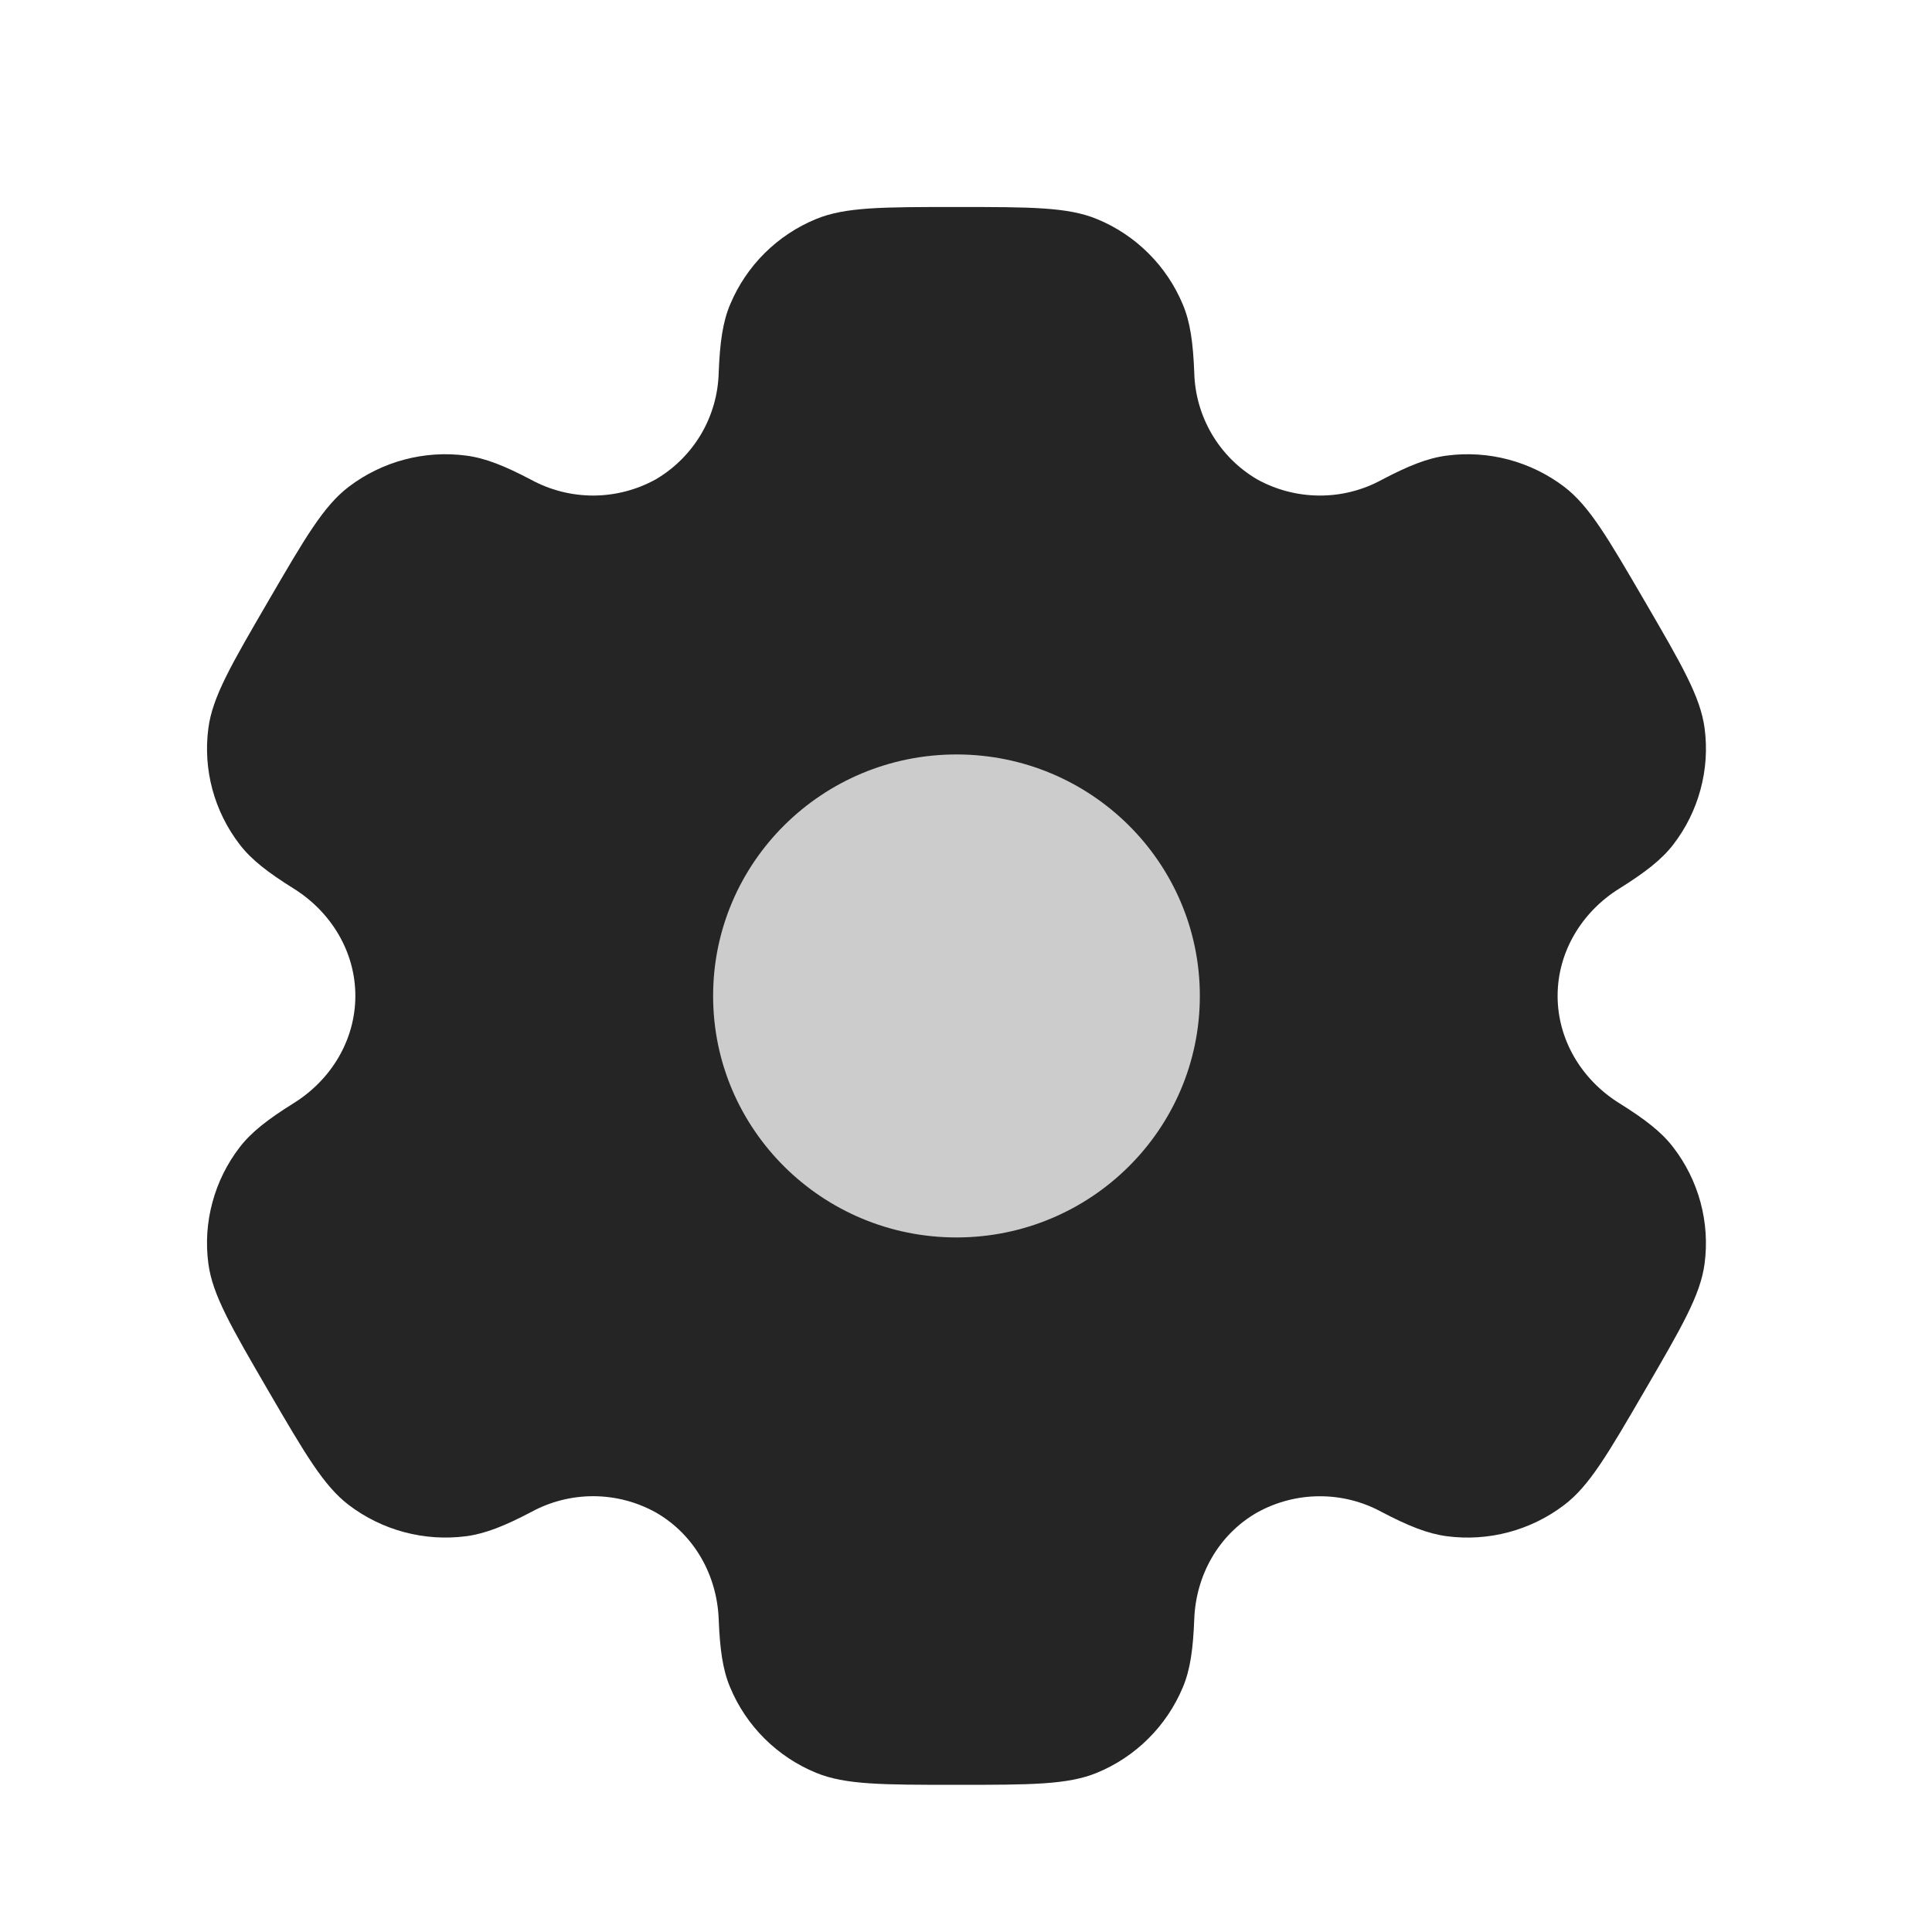
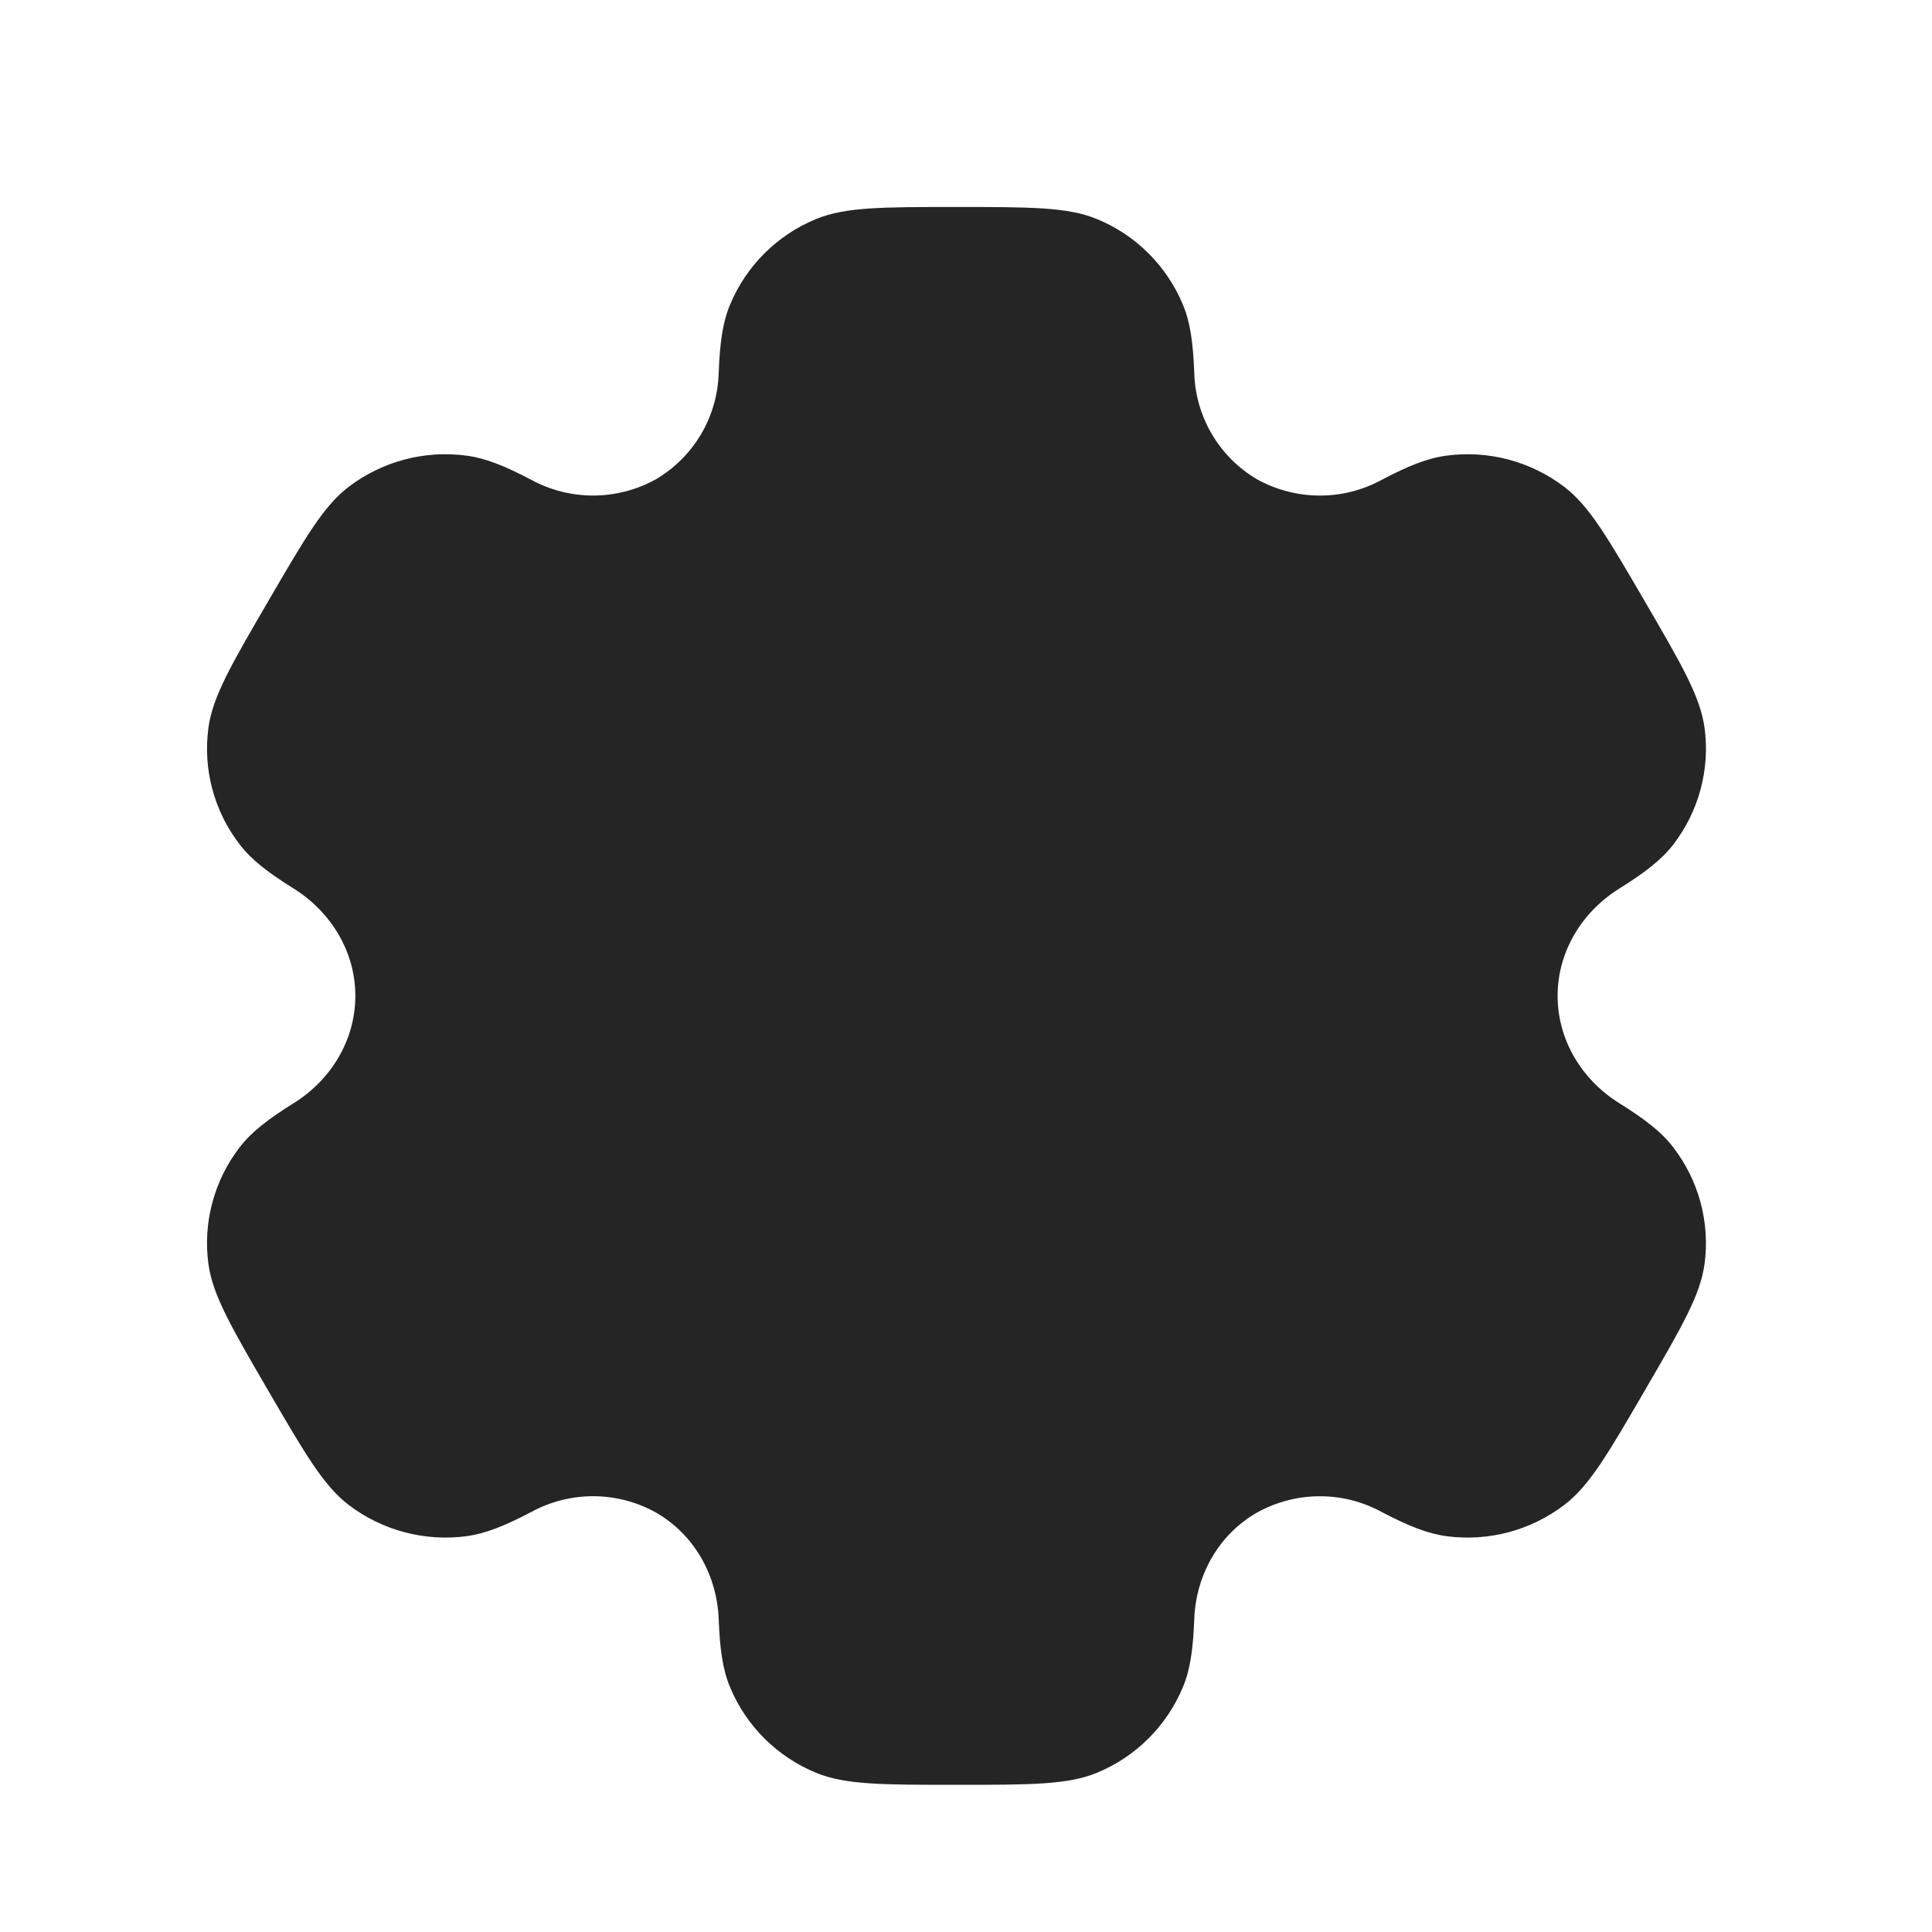
<svg xmlns="http://www.w3.org/2000/svg" width="28" height="28" viewBox="0 0 28 28" fill="none">
  <path fill-rule="evenodd" clip-rule="evenodd" d="M15.896 3.174C15.473 3 14.936 3 13.862 3C12.788 3 12.251 3 11.828 3.174C11.265 3.405 10.817 3.85 10.582 4.412C10.474 4.667 10.433 4.965 10.416 5.399C10.408 5.713 10.321 6.019 10.162 6.29C10.002 6.561 9.777 6.786 9.506 6.946C9.23 7.099 8.92 7.18 8.604 7.182C8.289 7.183 7.978 7.105 7.701 6.955C7.314 6.751 7.034 6.639 6.757 6.603C6.152 6.523 5.54 6.686 5.054 7.055C4.69 7.332 4.422 7.794 3.885 8.717C3.348 9.639 3.08 10.1 3.02 10.552C2.94 11.153 3.104 11.761 3.477 12.243C3.646 12.462 3.885 12.646 4.255 12.877C4.8 13.217 5.15 13.795 5.15 14.433C5.15 15.071 4.8 15.65 4.256 15.988C3.885 16.22 3.646 16.404 3.476 16.624C3.292 16.862 3.157 17.134 3.079 17.424C3 17.714 2.98 18.017 3.02 18.315C3.08 18.765 3.348 19.227 3.885 20.15C4.423 21.073 4.69 21.533 5.054 21.811C5.539 22.18 6.151 22.343 6.757 22.264C7.034 22.227 7.314 22.115 7.701 21.912C7.978 21.761 8.289 21.683 8.605 21.684C8.921 21.686 9.231 21.767 9.507 21.921C10.063 22.241 10.392 22.83 10.416 23.468C10.433 23.902 10.474 24.2 10.582 24.455C10.815 25.015 11.263 25.461 11.828 25.693C12.251 25.867 12.788 25.867 13.862 25.867C14.936 25.867 15.473 25.867 15.896 25.693C16.459 25.462 16.907 25.016 17.142 24.455C17.25 24.2 17.291 23.902 17.308 23.468C17.331 22.83 17.661 22.24 18.218 21.921C18.494 21.768 18.804 21.686 19.12 21.685C19.435 21.683 19.746 21.761 20.023 21.912C20.41 22.115 20.69 22.227 20.967 22.264C21.573 22.344 22.186 22.18 22.67 21.811C23.034 21.535 23.302 21.073 23.839 20.15C24.376 19.227 24.644 18.767 24.704 18.315C24.744 18.017 24.723 17.714 24.645 17.424C24.566 17.133 24.431 16.862 24.247 16.624C24.078 16.404 23.839 16.22 23.469 15.989C22.924 15.65 22.574 15.071 22.574 14.433C22.574 13.795 22.924 13.217 23.468 12.878C23.839 12.646 24.078 12.462 24.248 12.243C24.432 12.005 24.567 11.733 24.645 11.443C24.724 11.153 24.744 10.85 24.704 10.552C24.644 10.101 24.376 9.639 23.839 8.717C23.301 7.794 23.034 7.333 22.67 7.055C22.184 6.686 21.572 6.523 20.967 6.603C20.69 6.639 20.41 6.751 20.023 6.955C19.746 7.106 19.435 7.184 19.119 7.182C18.803 7.18 18.493 7.099 18.217 6.946C17.946 6.786 17.721 6.561 17.562 6.29C17.403 6.019 17.316 5.713 17.308 5.399C17.291 4.964 17.25 4.667 17.142 4.412C17.026 4.134 16.856 3.881 16.642 3.669C16.428 3.456 16.175 3.288 15.896 3.174Z" fill="#252525" />
-   <path d="M17.389 14.434C17.389 16.367 15.809 17.934 13.862 17.934C11.914 17.934 10.335 16.367 10.335 14.434C10.335 12.5 11.914 10.934 13.862 10.934C15.81 10.934 17.389 12.5 17.389 14.434Z" fill="#CCCCCC" />
</svg>